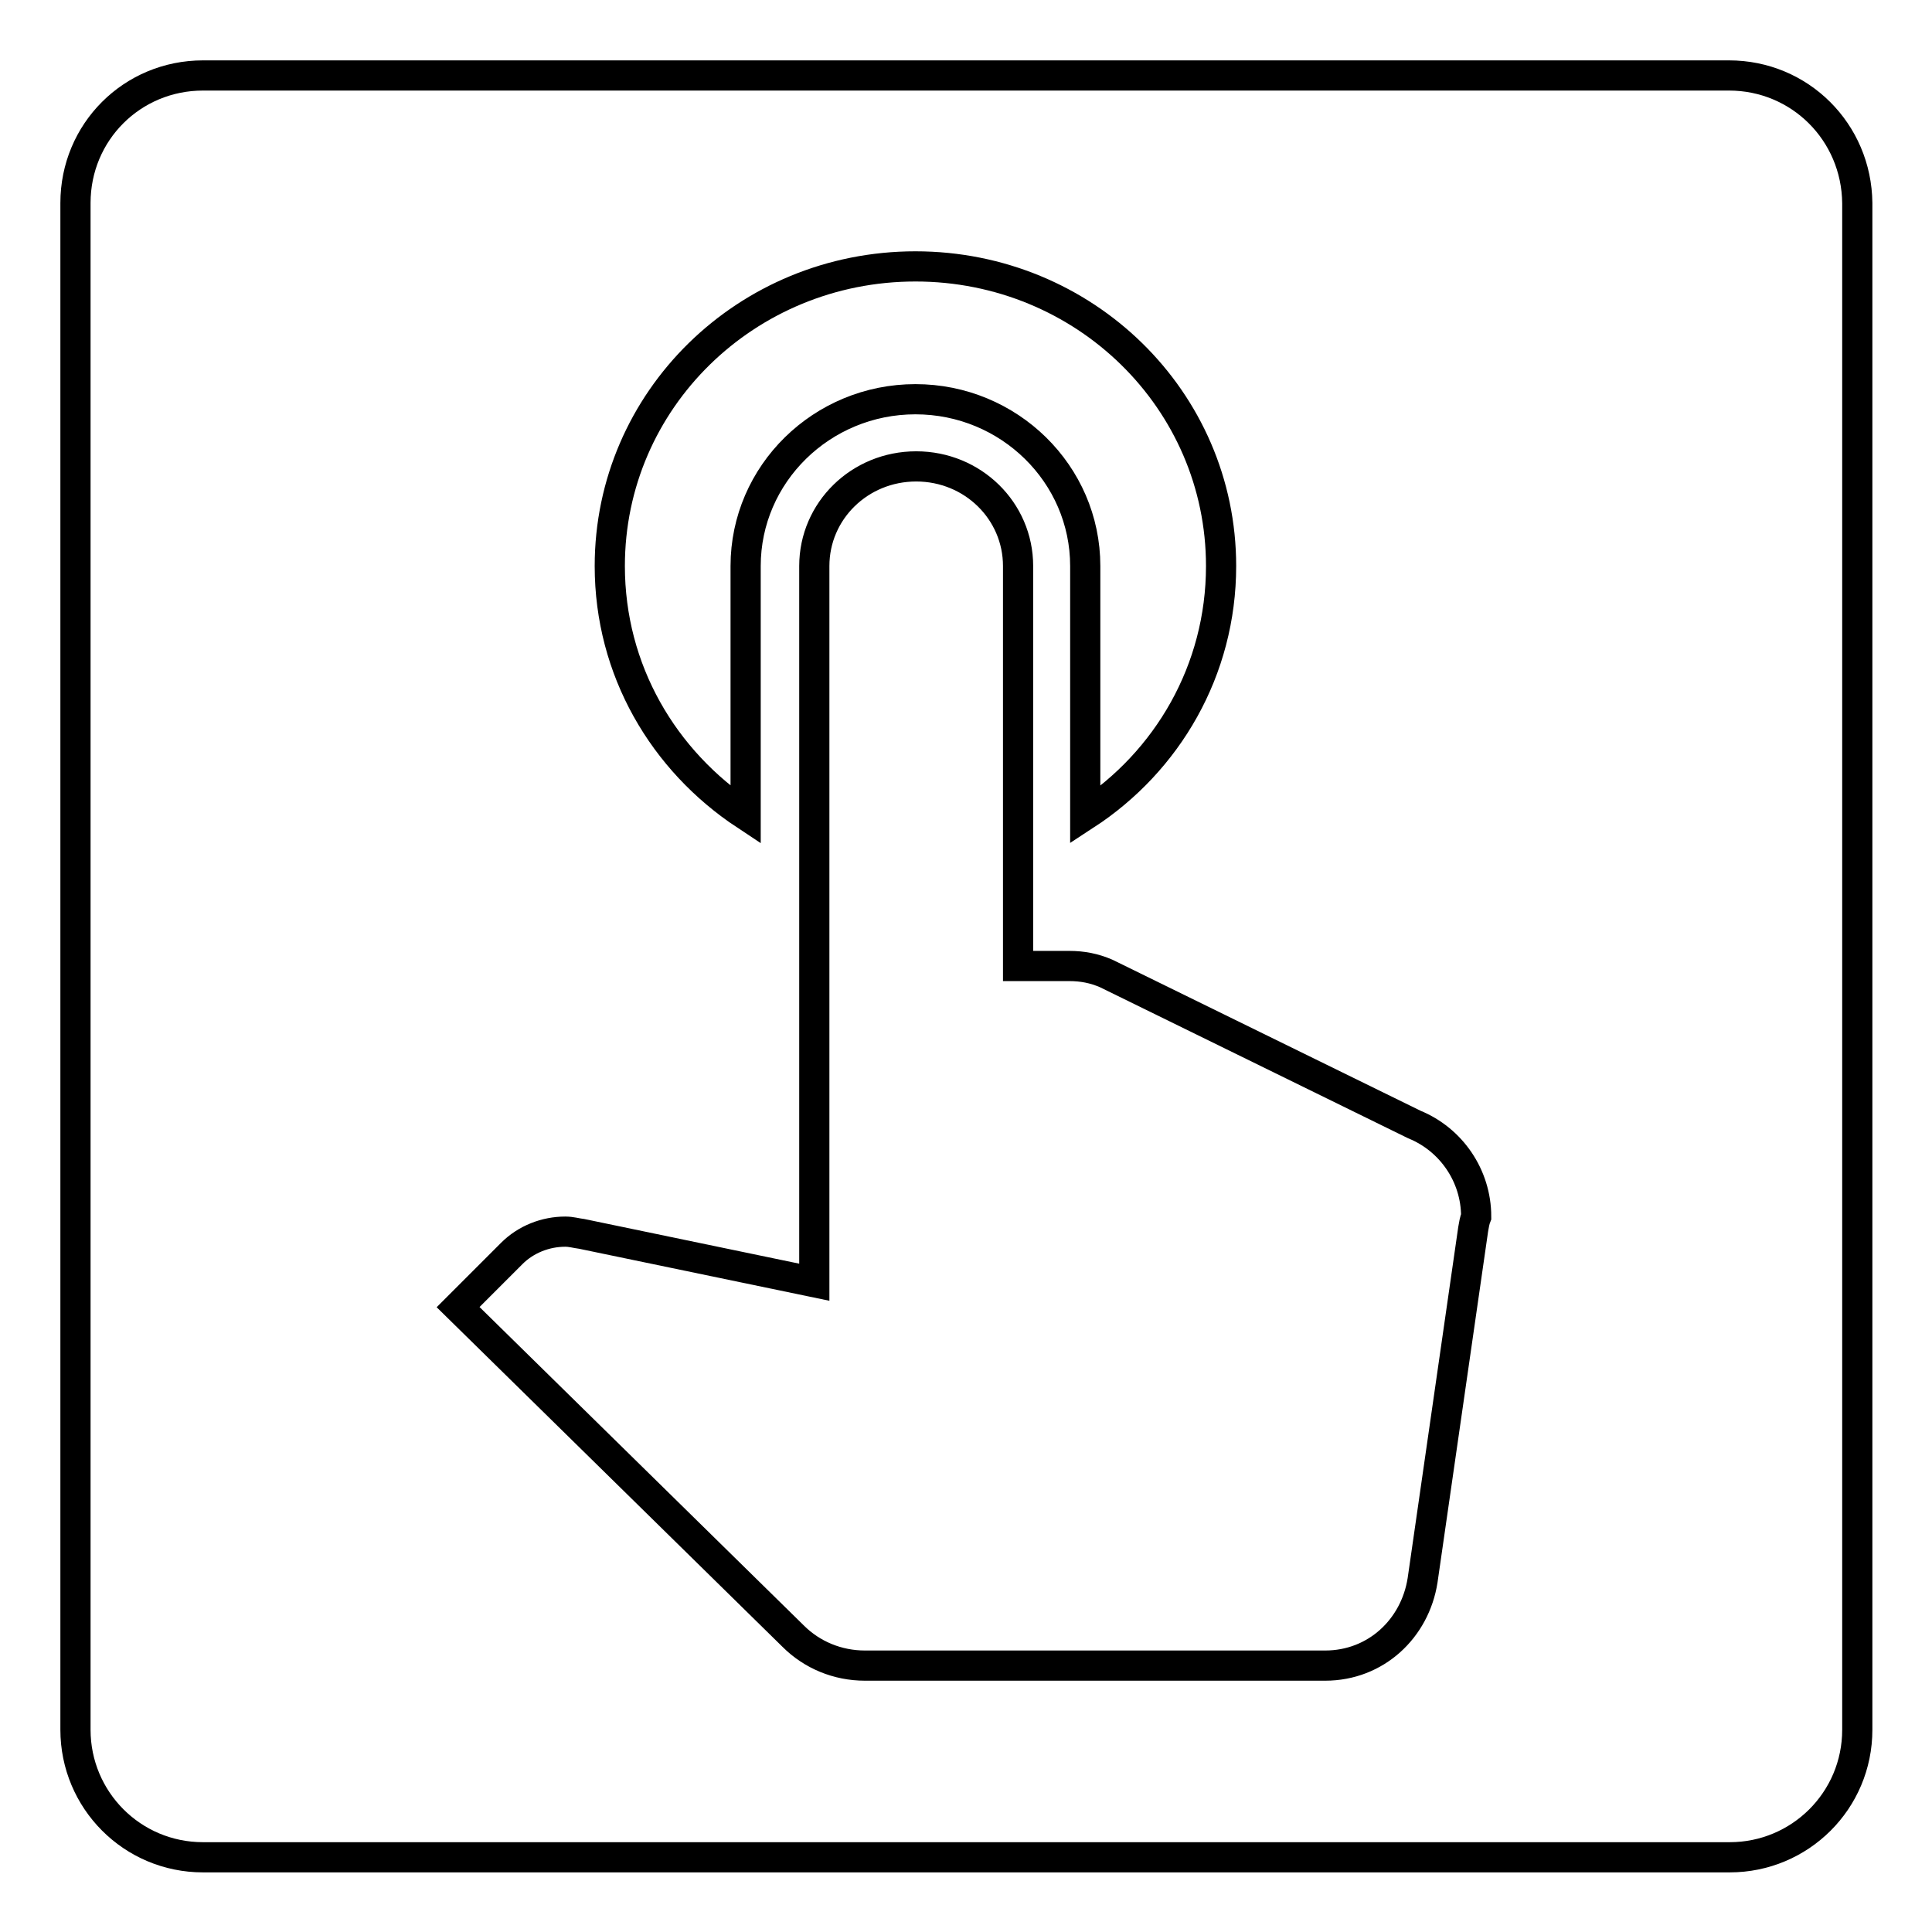
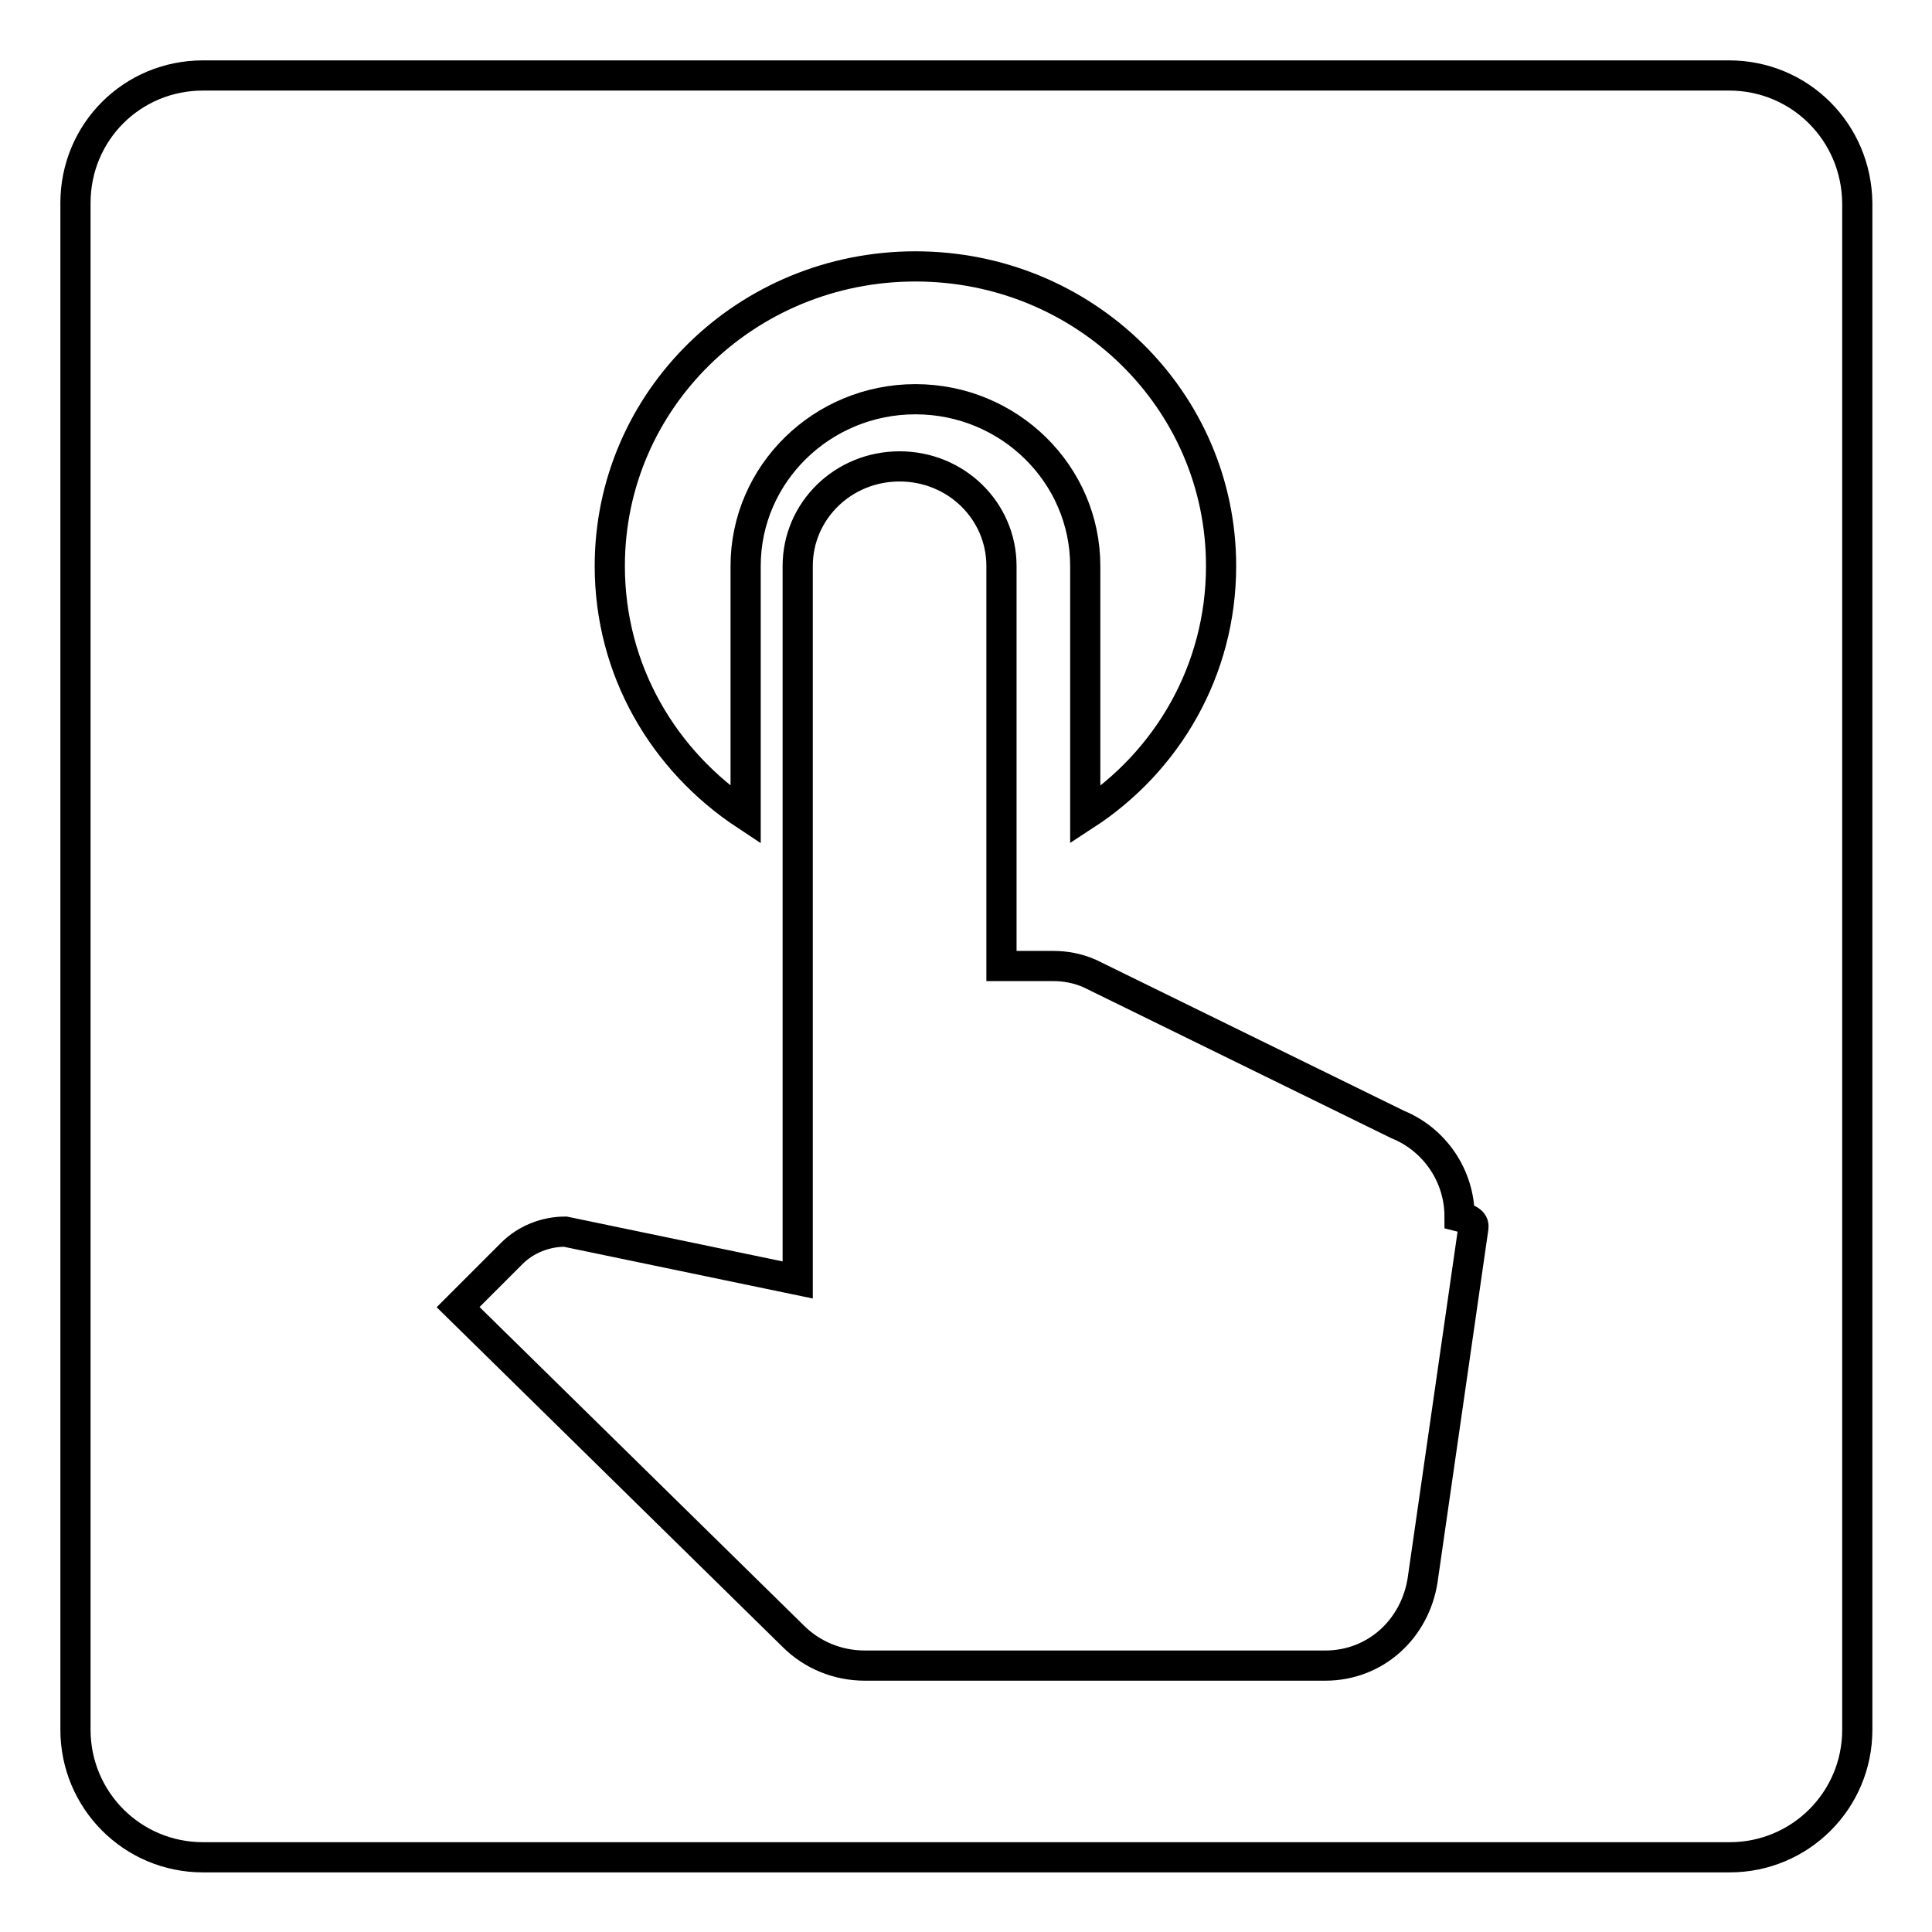
<svg xmlns="http://www.w3.org/2000/svg" version="1.1" x="0px" y="0px" viewBox="0 0 256 256" enable-background="new 0 0 256 256" xml:space="preserve">
  <g>
-     <path stroke-width="4" fill-opacity="0" stroke="#000000" d="M229.1,10H26.9C17.5,10,10,17.5,10,26.9v202.3c0,9.3,7.5,16.9,16.9,16.9h202.3c9.3,0,16.9-7.5,16.9-16.9 V26.9C246,17.5,238.5,10,229.1,10z M121.3,35.3c22.4,0,40.5,17.7,40.5,39.7c0,13.8-7.1,25.9-18,33V75c0-12.2-10.1-22.1-22.5-22.1 S98.8,62.8,98.8,75v33c-10.9-7.2-18-19.2-18-33C80.8,53,98.9,35.3,121.3,35.3z M195.2,162.9l-6.7,46.5c-1,6.4-6.2,11.3-12.9,11.3 h-61c-3.6,0-7-1.4-9.5-3.9l-44.4-43.6l7.1-7.1c1.9-1.9,4.5-2.9,7.1-2.9c0.8,0,1.4,0.2,2.2,0.3l30.8,6.4V75c0-7.3,6-13.2,13.5-13.2 s13.5,5.9,13.5,13.2v53h6.8c1.7,0,3.3,0.3,4.9,1l40.8,20c4.9,2,8.2,6.8,8.2,12.2C195.4,161.7,195.3,162.3,195.2,162.9L195.2,162.9z " />
+     <path stroke-width="4" fill-opacity="0" stroke="#000000" d="M229.1,10H26.9C17.5,10,10,17.5,10,26.9v202.3c0,9.3,7.5,16.9,16.9,16.9h202.3c9.3,0,16.9-7.5,16.9-16.9 V26.9C246,17.5,238.5,10,229.1,10z M121.3,35.3c22.4,0,40.5,17.7,40.5,39.7c0,13.8-7.1,25.9-18,33V75c0-12.2-10.1-22.1-22.5-22.1 S98.8,62.8,98.8,75v33c-10.9-7.2-18-19.2-18-33C80.8,53,98.9,35.3,121.3,35.3z M195.2,162.9l-6.7,46.5c-1,6.4-6.2,11.3-12.9,11.3 h-61c-3.6,0-7-1.4-9.5-3.9l-44.4-43.6l7.1-7.1c1.9-1.9,4.5-2.9,7.1-2.9l30.8,6.4V75c0-7.3,6-13.2,13.5-13.2 s13.5,5.9,13.5,13.2v53h6.8c1.7,0,3.3,0.3,4.9,1l40.8,20c4.9,2,8.2,6.8,8.2,12.2C195.4,161.7,195.3,162.3,195.2,162.9L195.2,162.9z " />
  </g>
</svg>